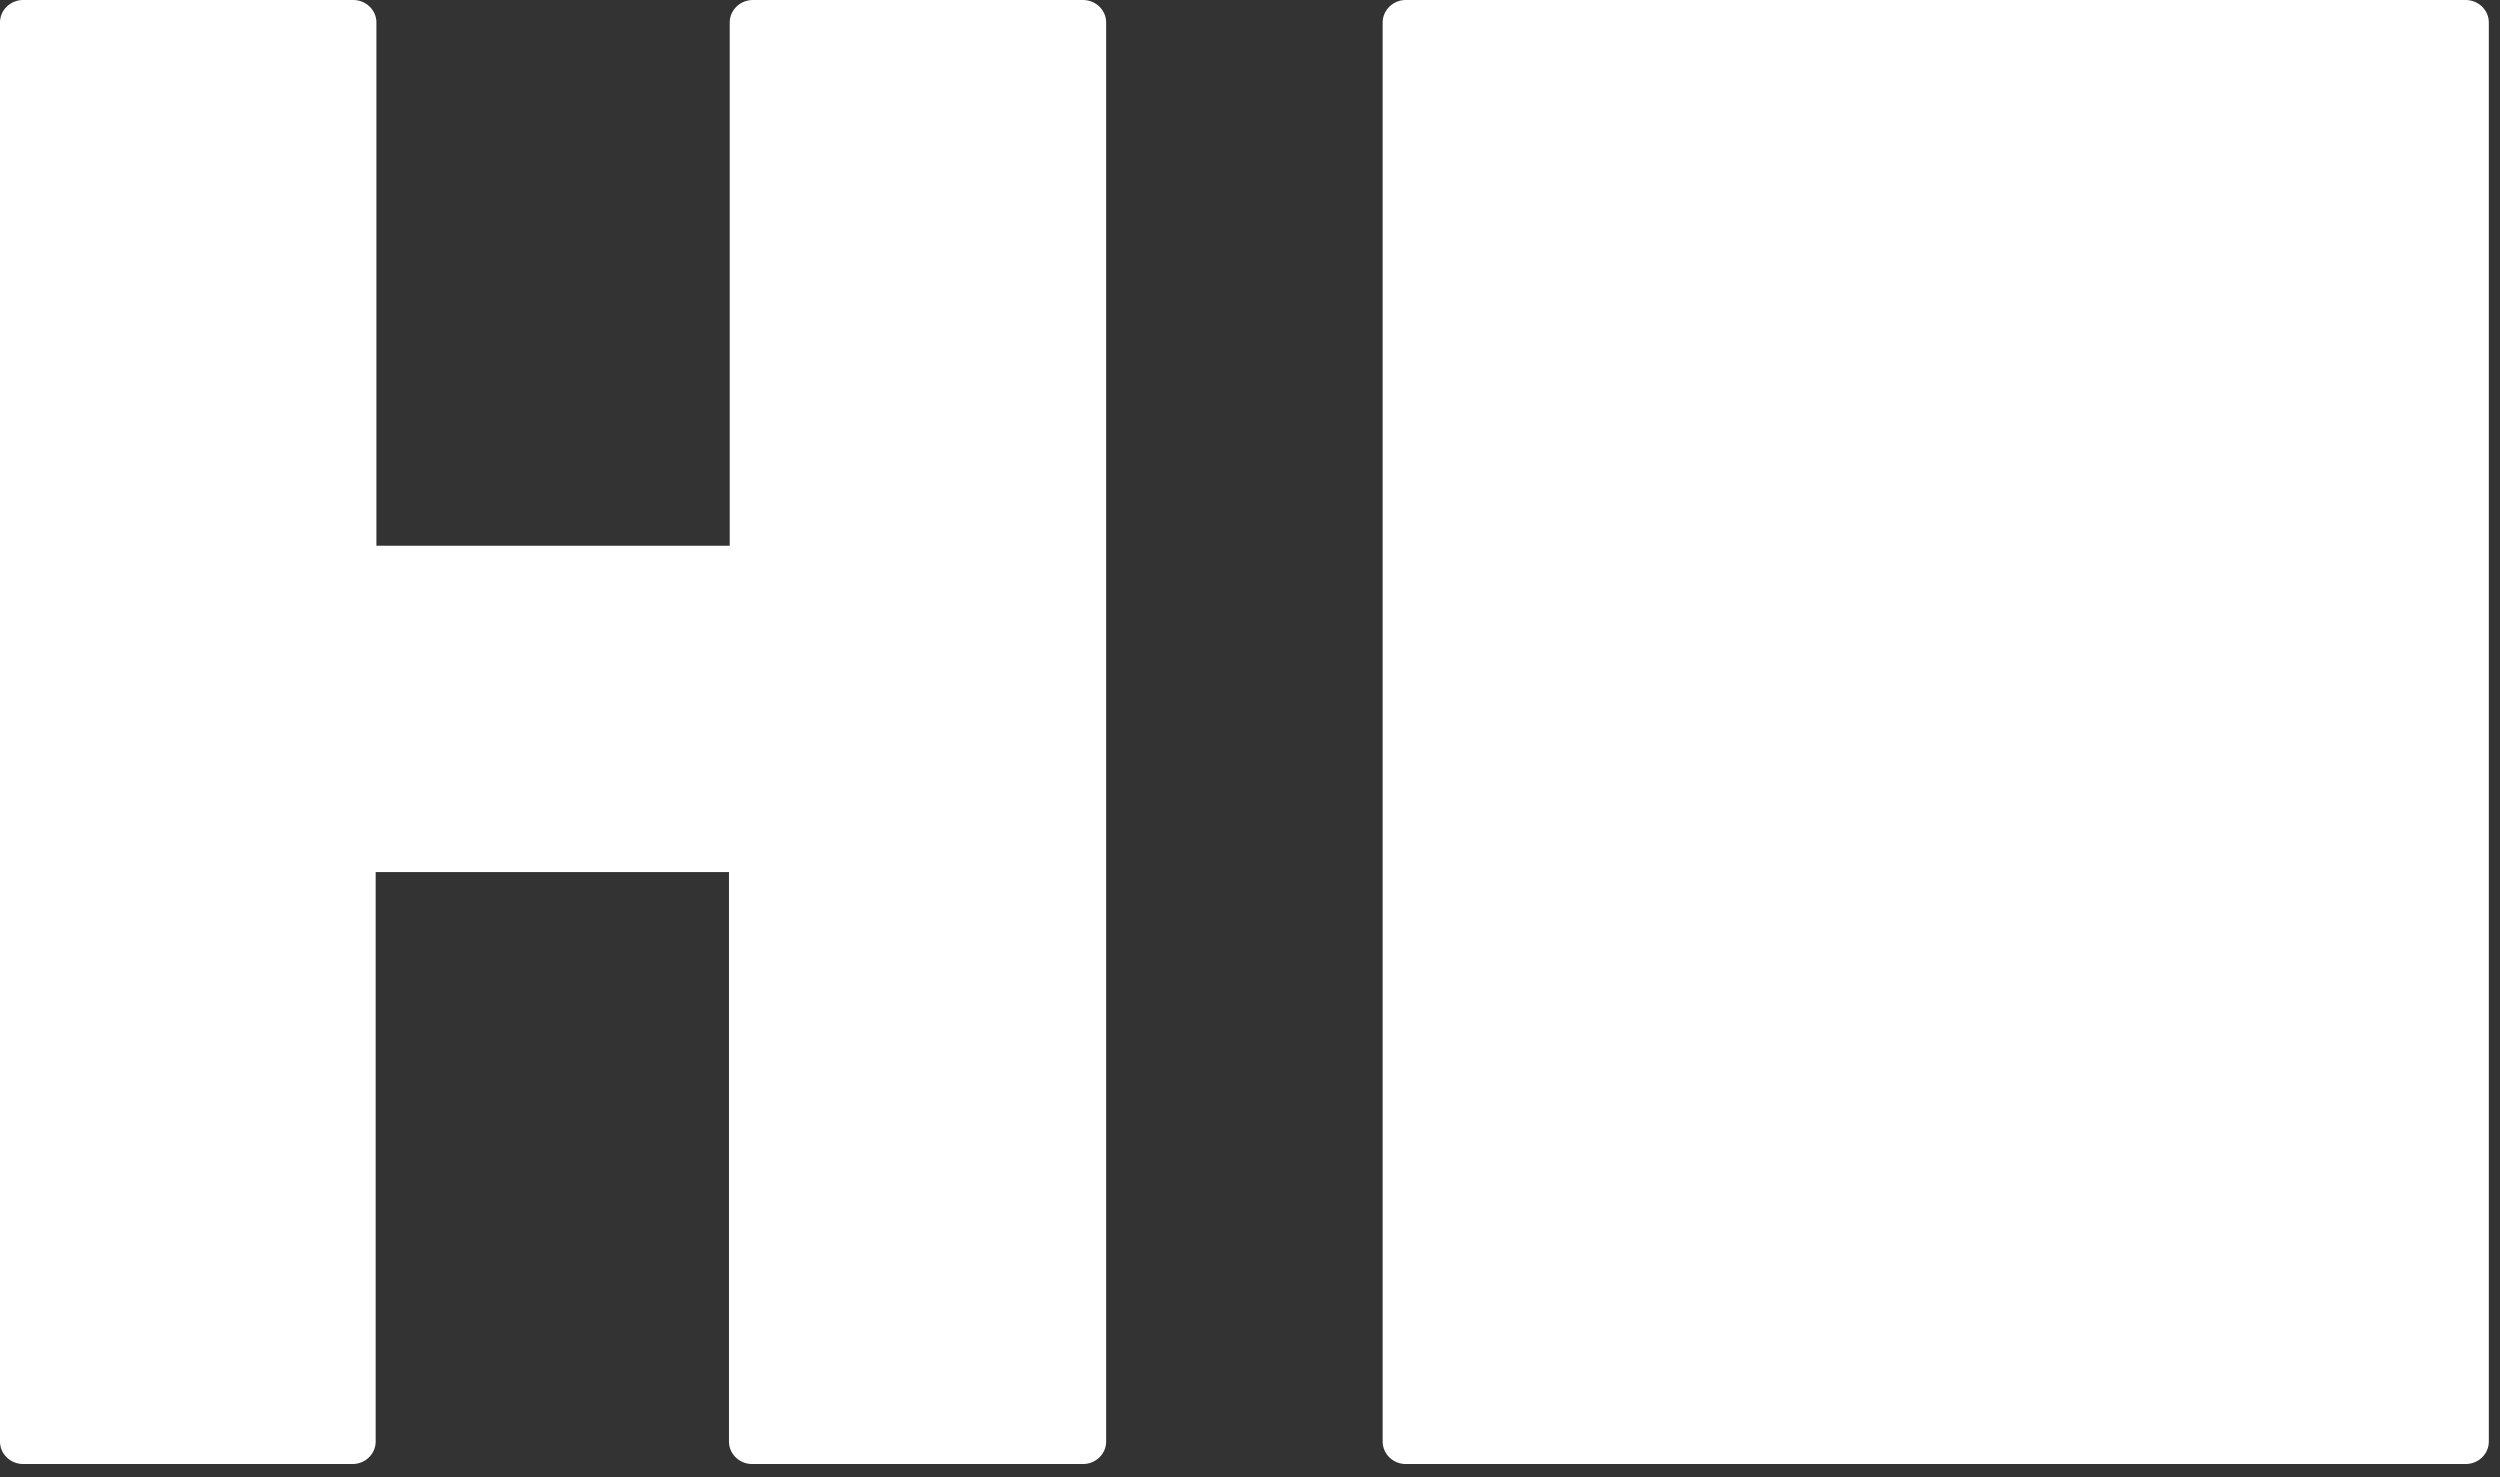
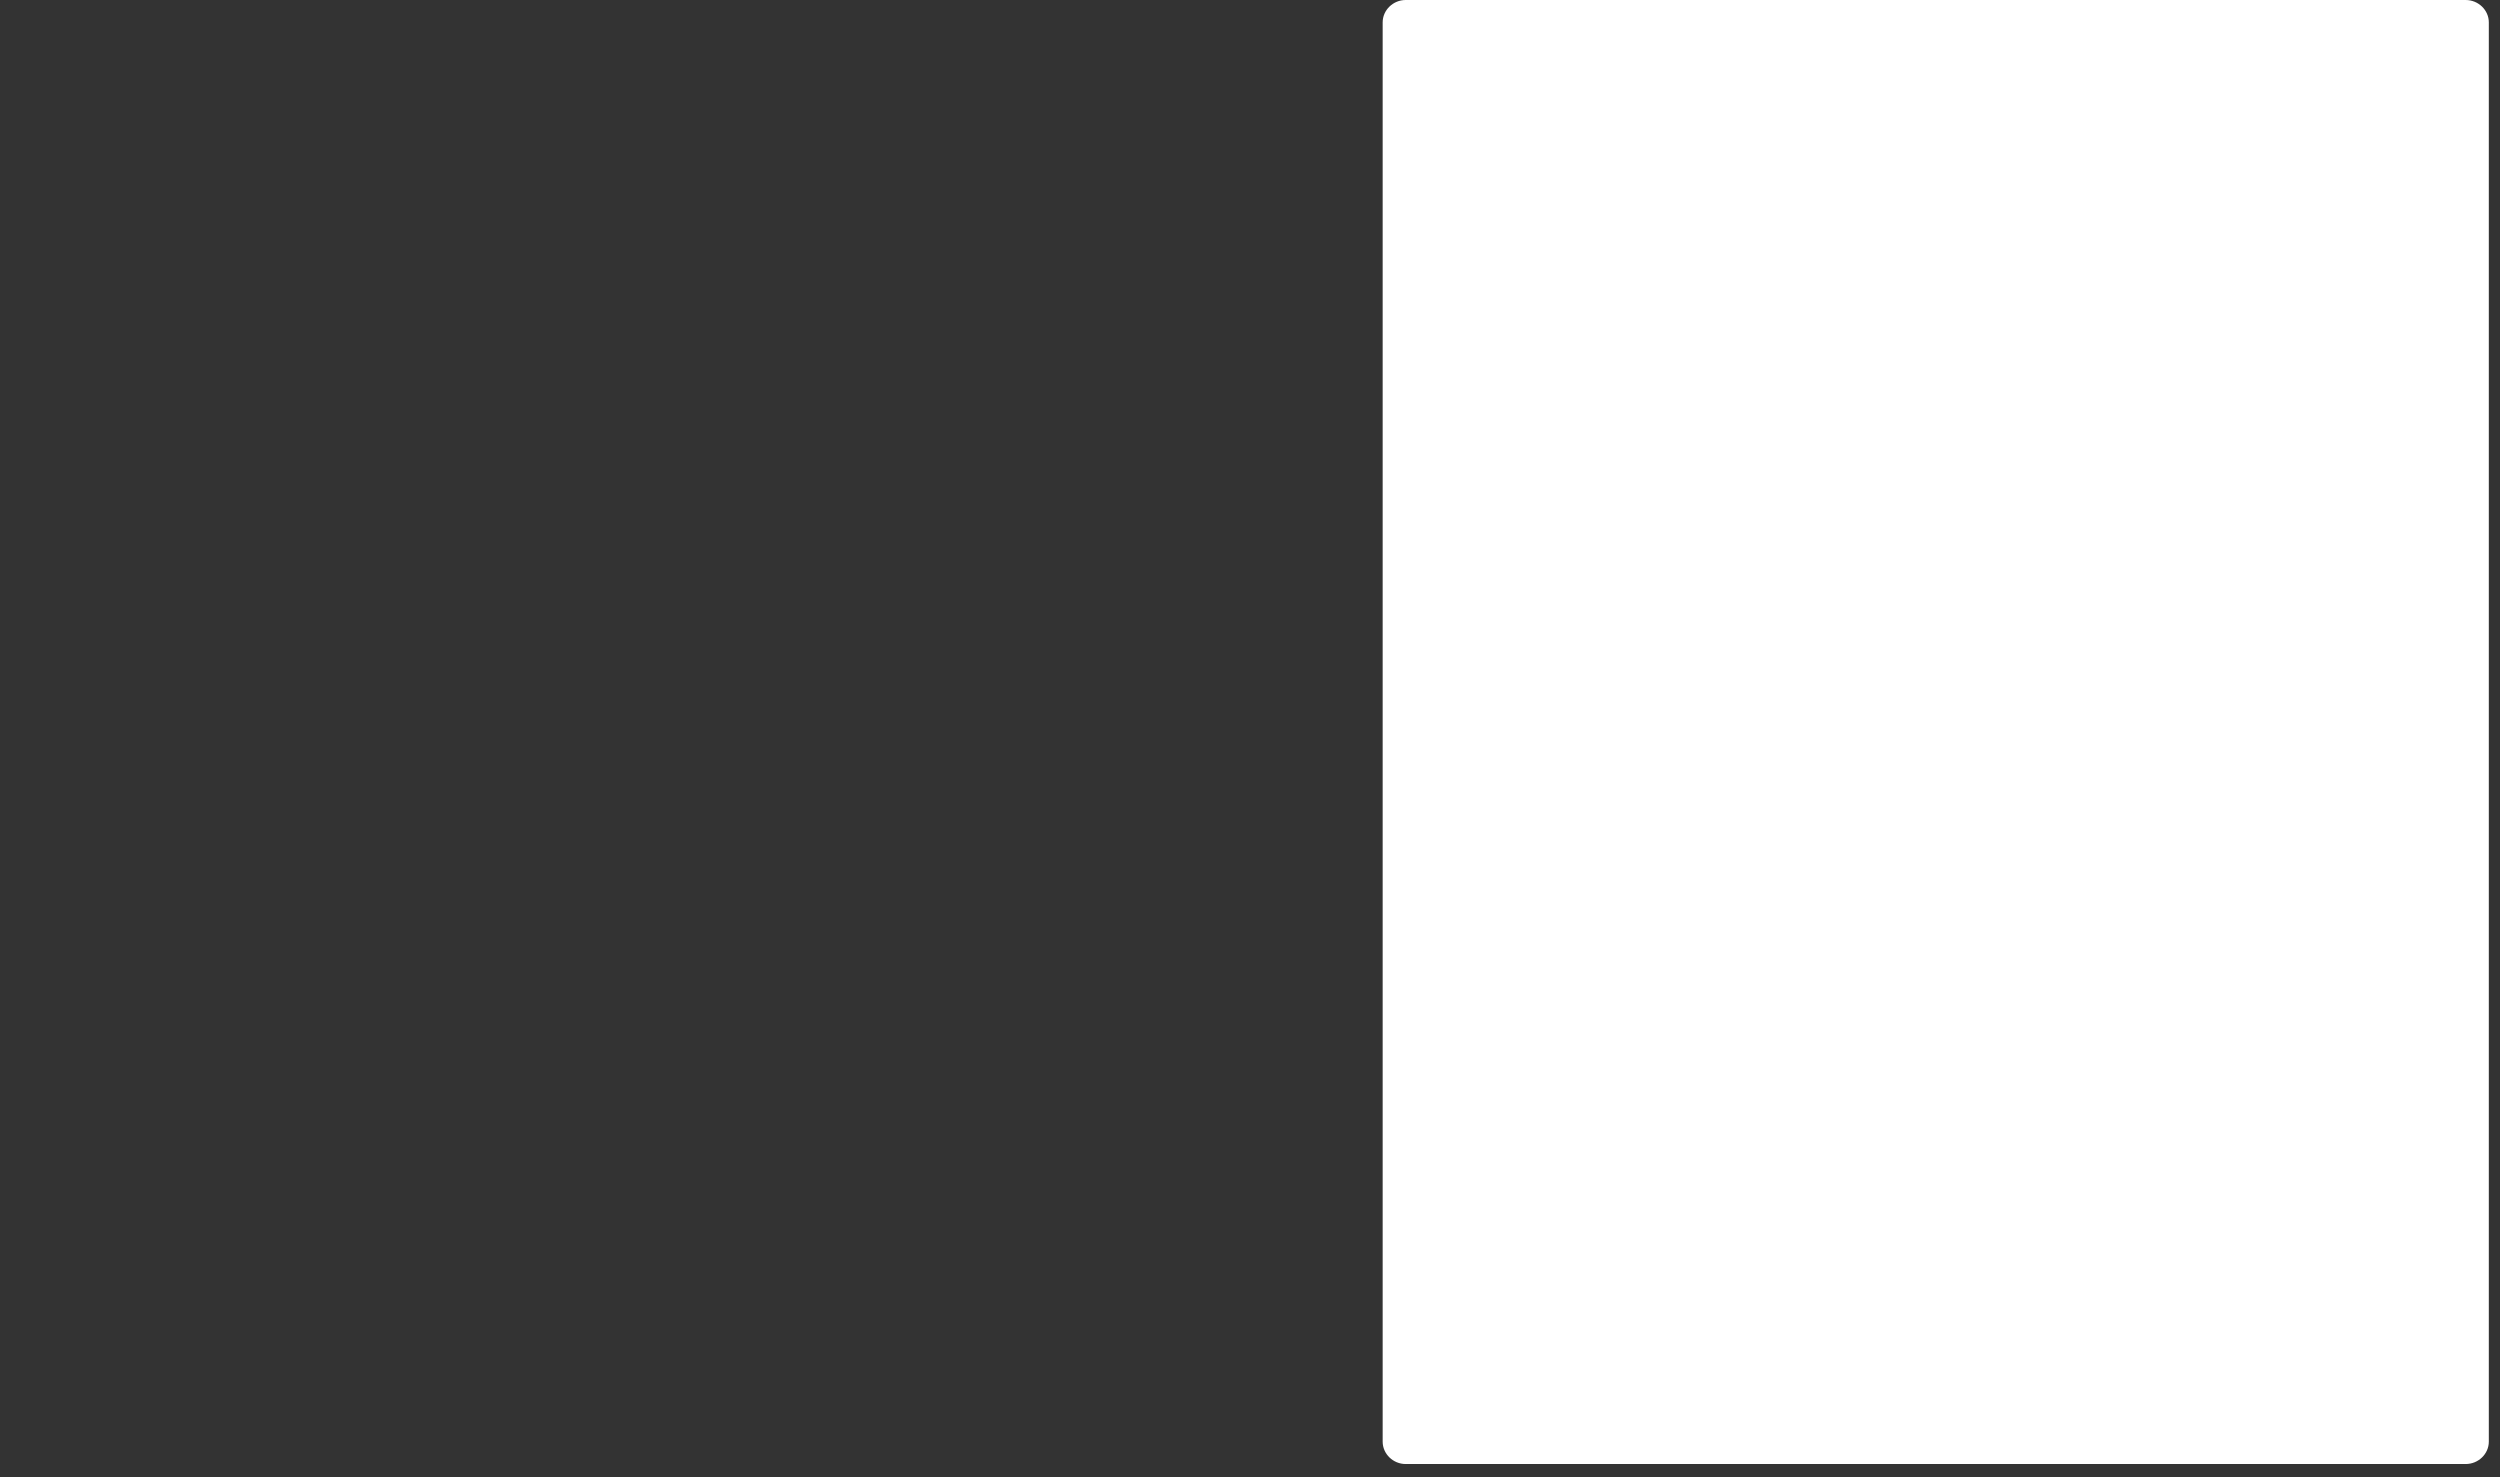
<svg xmlns="http://www.w3.org/2000/svg" width="154" height="91" viewBox="0 0 154 91" fill="none">
  <rect x="0" y="0" width="154" height="91" fill="#333333" stroke="none" />
  <path d="M151.885 90.184C152.669 90.184 153.311 89.561 153.311 88.805L153.311 1.379C153.311 0.623 152.669 1.82641e-08 151.885 1.8052e-08L86.592 3.84184e-10C85.814 1.73651e-10 85.172 0.623 85.172 1.379L85.172 88.805C85.172 89.561 85.814 90.184 86.592 90.184L151.885 90.184Z" fill="white" />
-   <path d="M66.715 1.80526e-08L46.375 1.25486e-08C45.594 1.23374e-08 44.951 0.623 44.951 1.379L44.951 33.619L23.187 33.619L23.187 1.379C23.187 0.623 22.544 6.10035e-09 21.764 5.88914e-09L1.423 3.85154e-10C0.643 1.73941e-10 -1.68462e-10 0.623 -3.73024e-10 1.379L-2.403e-08 88.805C-2.42346e-08 89.561 0.643 90.184 1.423 90.184L21.718 90.184C22.499 90.184 23.141 89.561 23.141 88.805L23.141 53.719L44.905 53.719L44.905 88.805C44.905 89.561 45.548 90.184 46.329 90.184L66.715 90.184C67.496 90.184 68.139 89.561 68.139 88.805L68.139 1.379C68.139 0.623 67.496 1.82638e-08 66.715 1.80526e-08Z" fill="white" />
</svg>